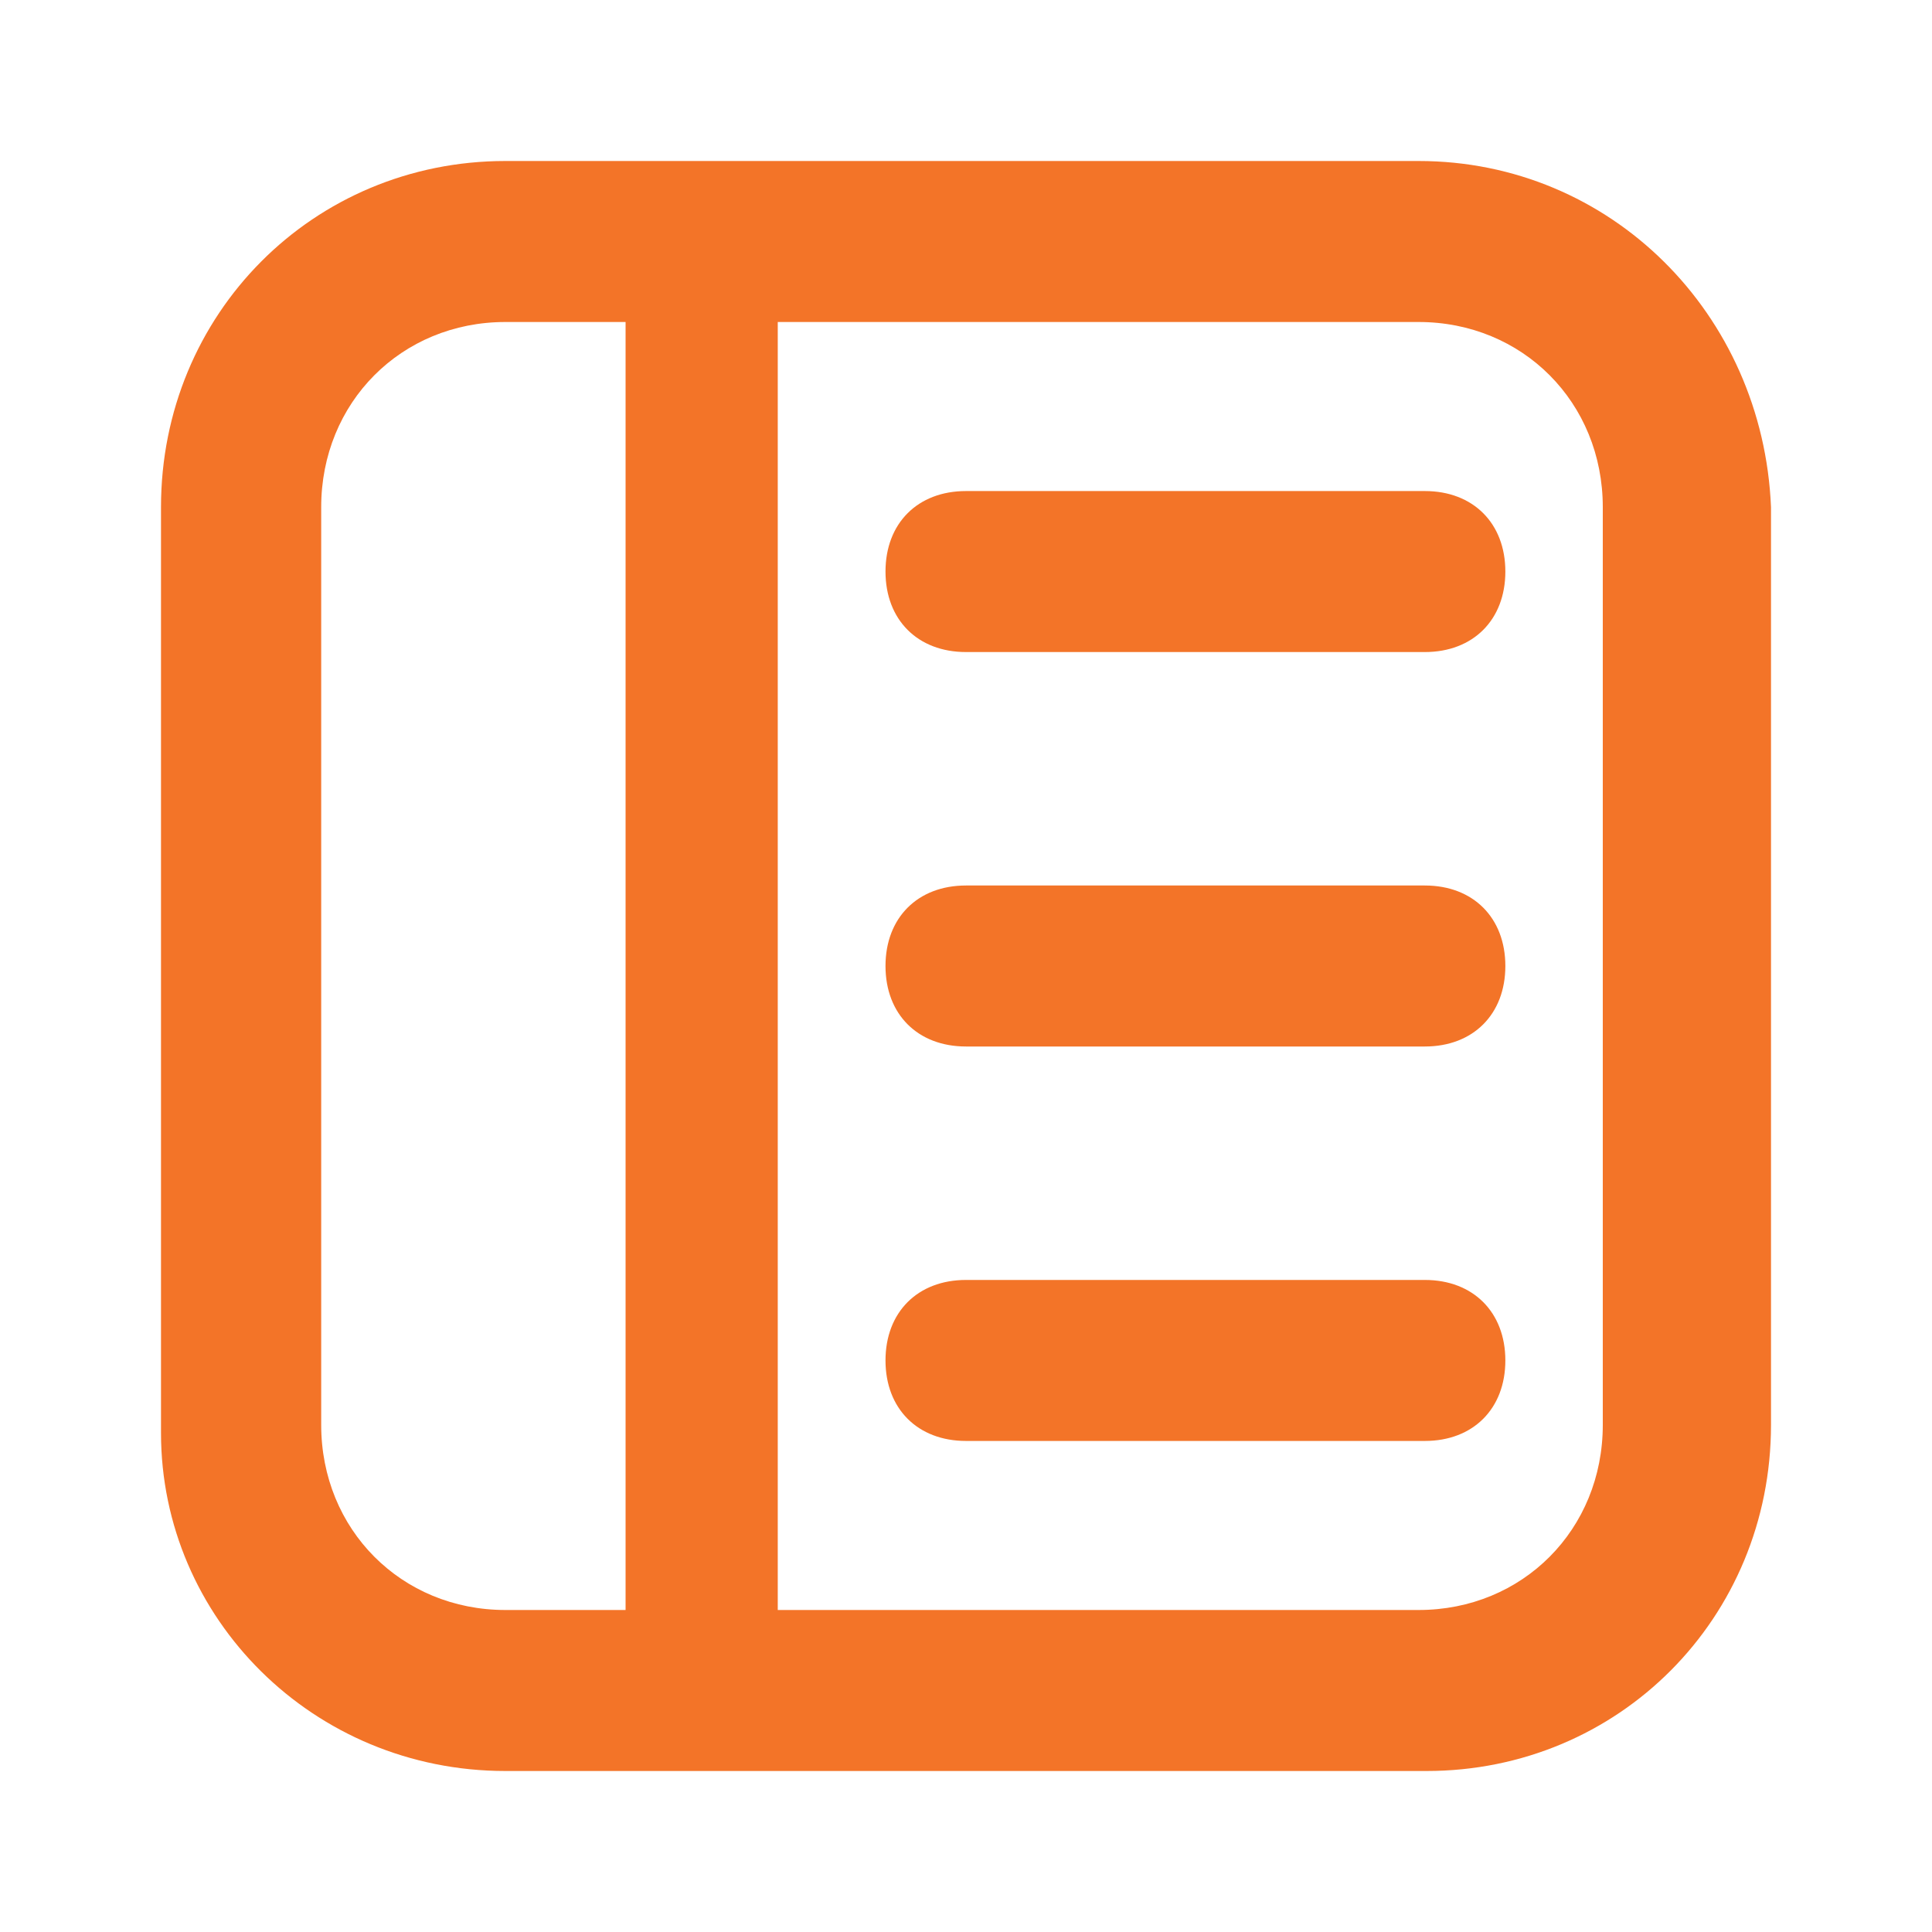
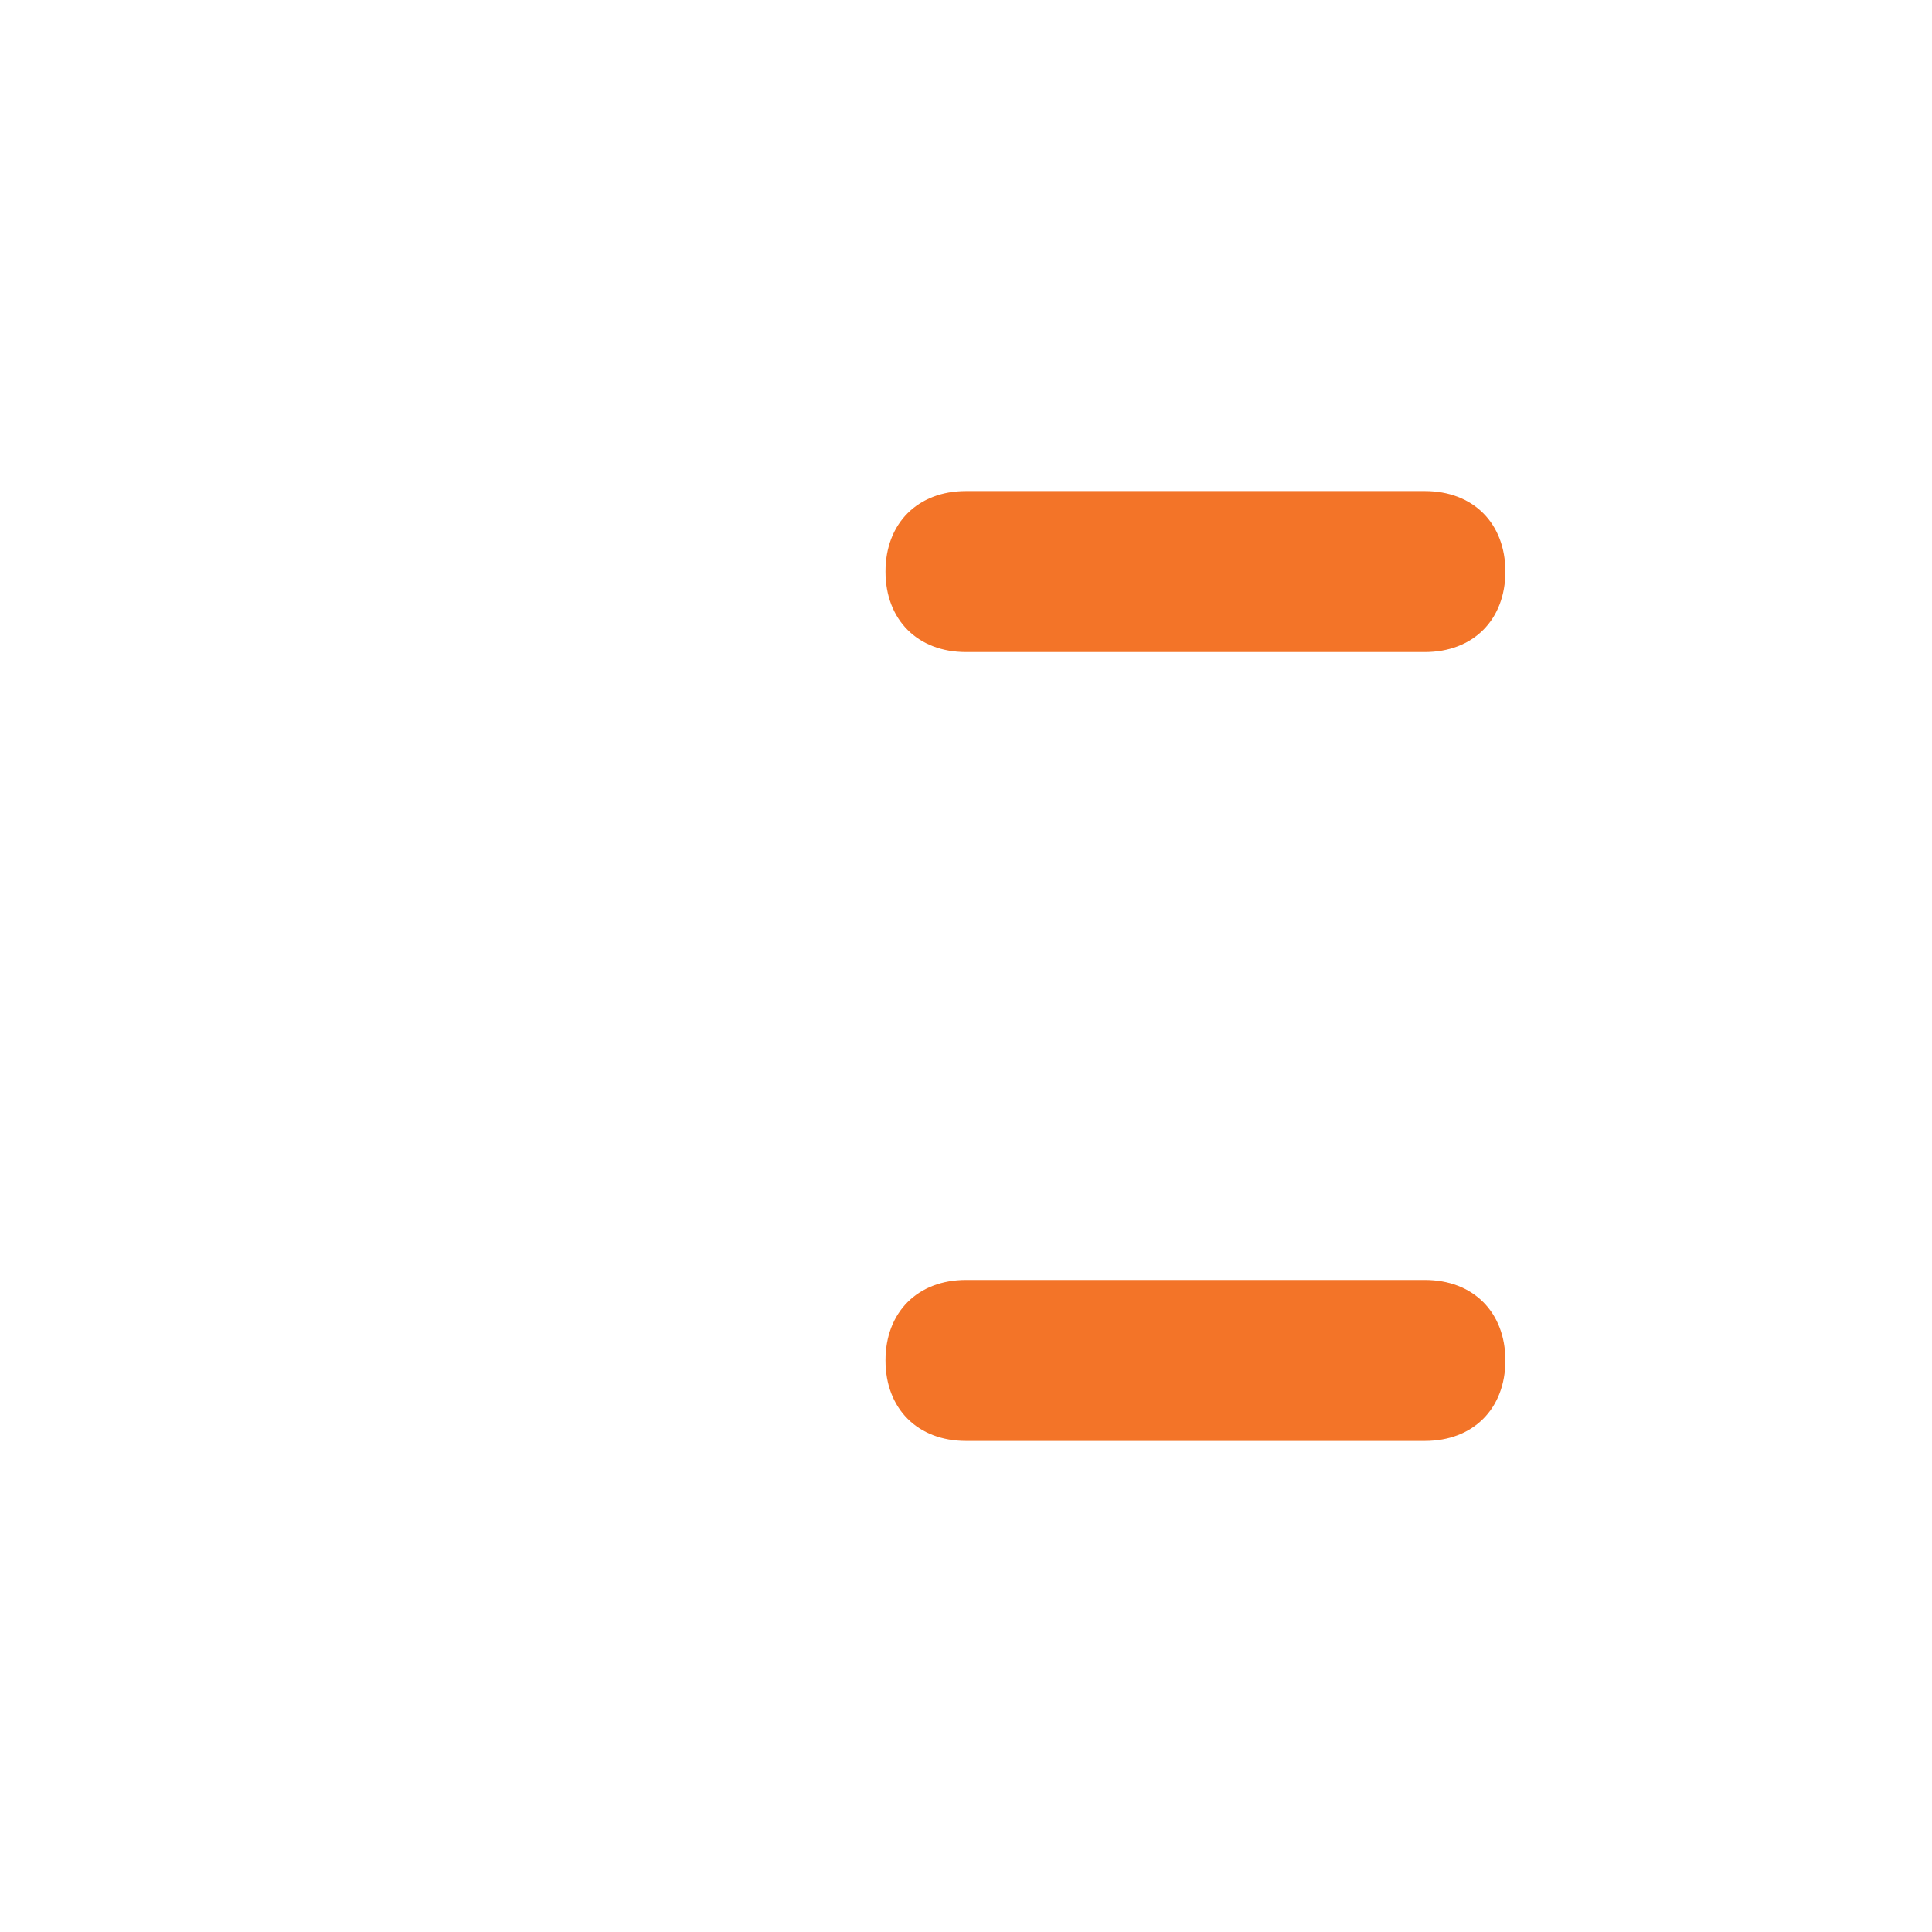
<svg xmlns="http://www.w3.org/2000/svg" width="60" height="60" viewBox="0 0 60 60" fill="none">
-   <path d="M44.055 5H15.697C9.726 5 5 9.75 5 15.75V44.5C5 50.25 9.726 55 15.697 55H44.303C50.274 55 55 50.25 55 44.25V15.75C54.751 9.75 50.025 5 44.055 5ZM9.975 44.25V15.75C9.975 12.5 12.463 10 15.697 10H19.428V50H15.697C12.463 50 9.975 47.5 9.975 44.25ZM49.776 44.25C49.776 47.5 47.289 50 44.055 50H24.154V10H44.055C47.289 10 49.776 12.5 49.776 15.75V44.25Z" fill="#F37428" />
-   <path d="M44.25 27.5H30C28.5 27.5 27.5 28.5 27.5 30C27.5 31.5 28.5 32.5 30 32.5H44.25C45.75 32.5 46.75 31.5 46.75 30C46.75 28.5 45.75 27.5 44.25 27.5Z" fill="#F37428" />
  <path d="M44.25 39.75H30C28.5 39.75 27.5 40.75 27.5 42.25C27.5 43.75 28.5 44.75 30 44.75H44.25C45.75 44.75 46.75 43.75 46.75 42.25C46.75 40.75 45.75 39.75 44.25 39.75Z" fill="#F37428" />
  <path d="M44.25 15.25H30C28.5 15.25 27.5 16.25 27.5 17.75C27.5 19.25 28.5 20.25 30 20.25H44.25C45.75 20.25 46.75 19.25 46.75 17.75C46.75 16.25 45.75 15.25 44.25 15.25Z" fill="#F37428" />
</svg>